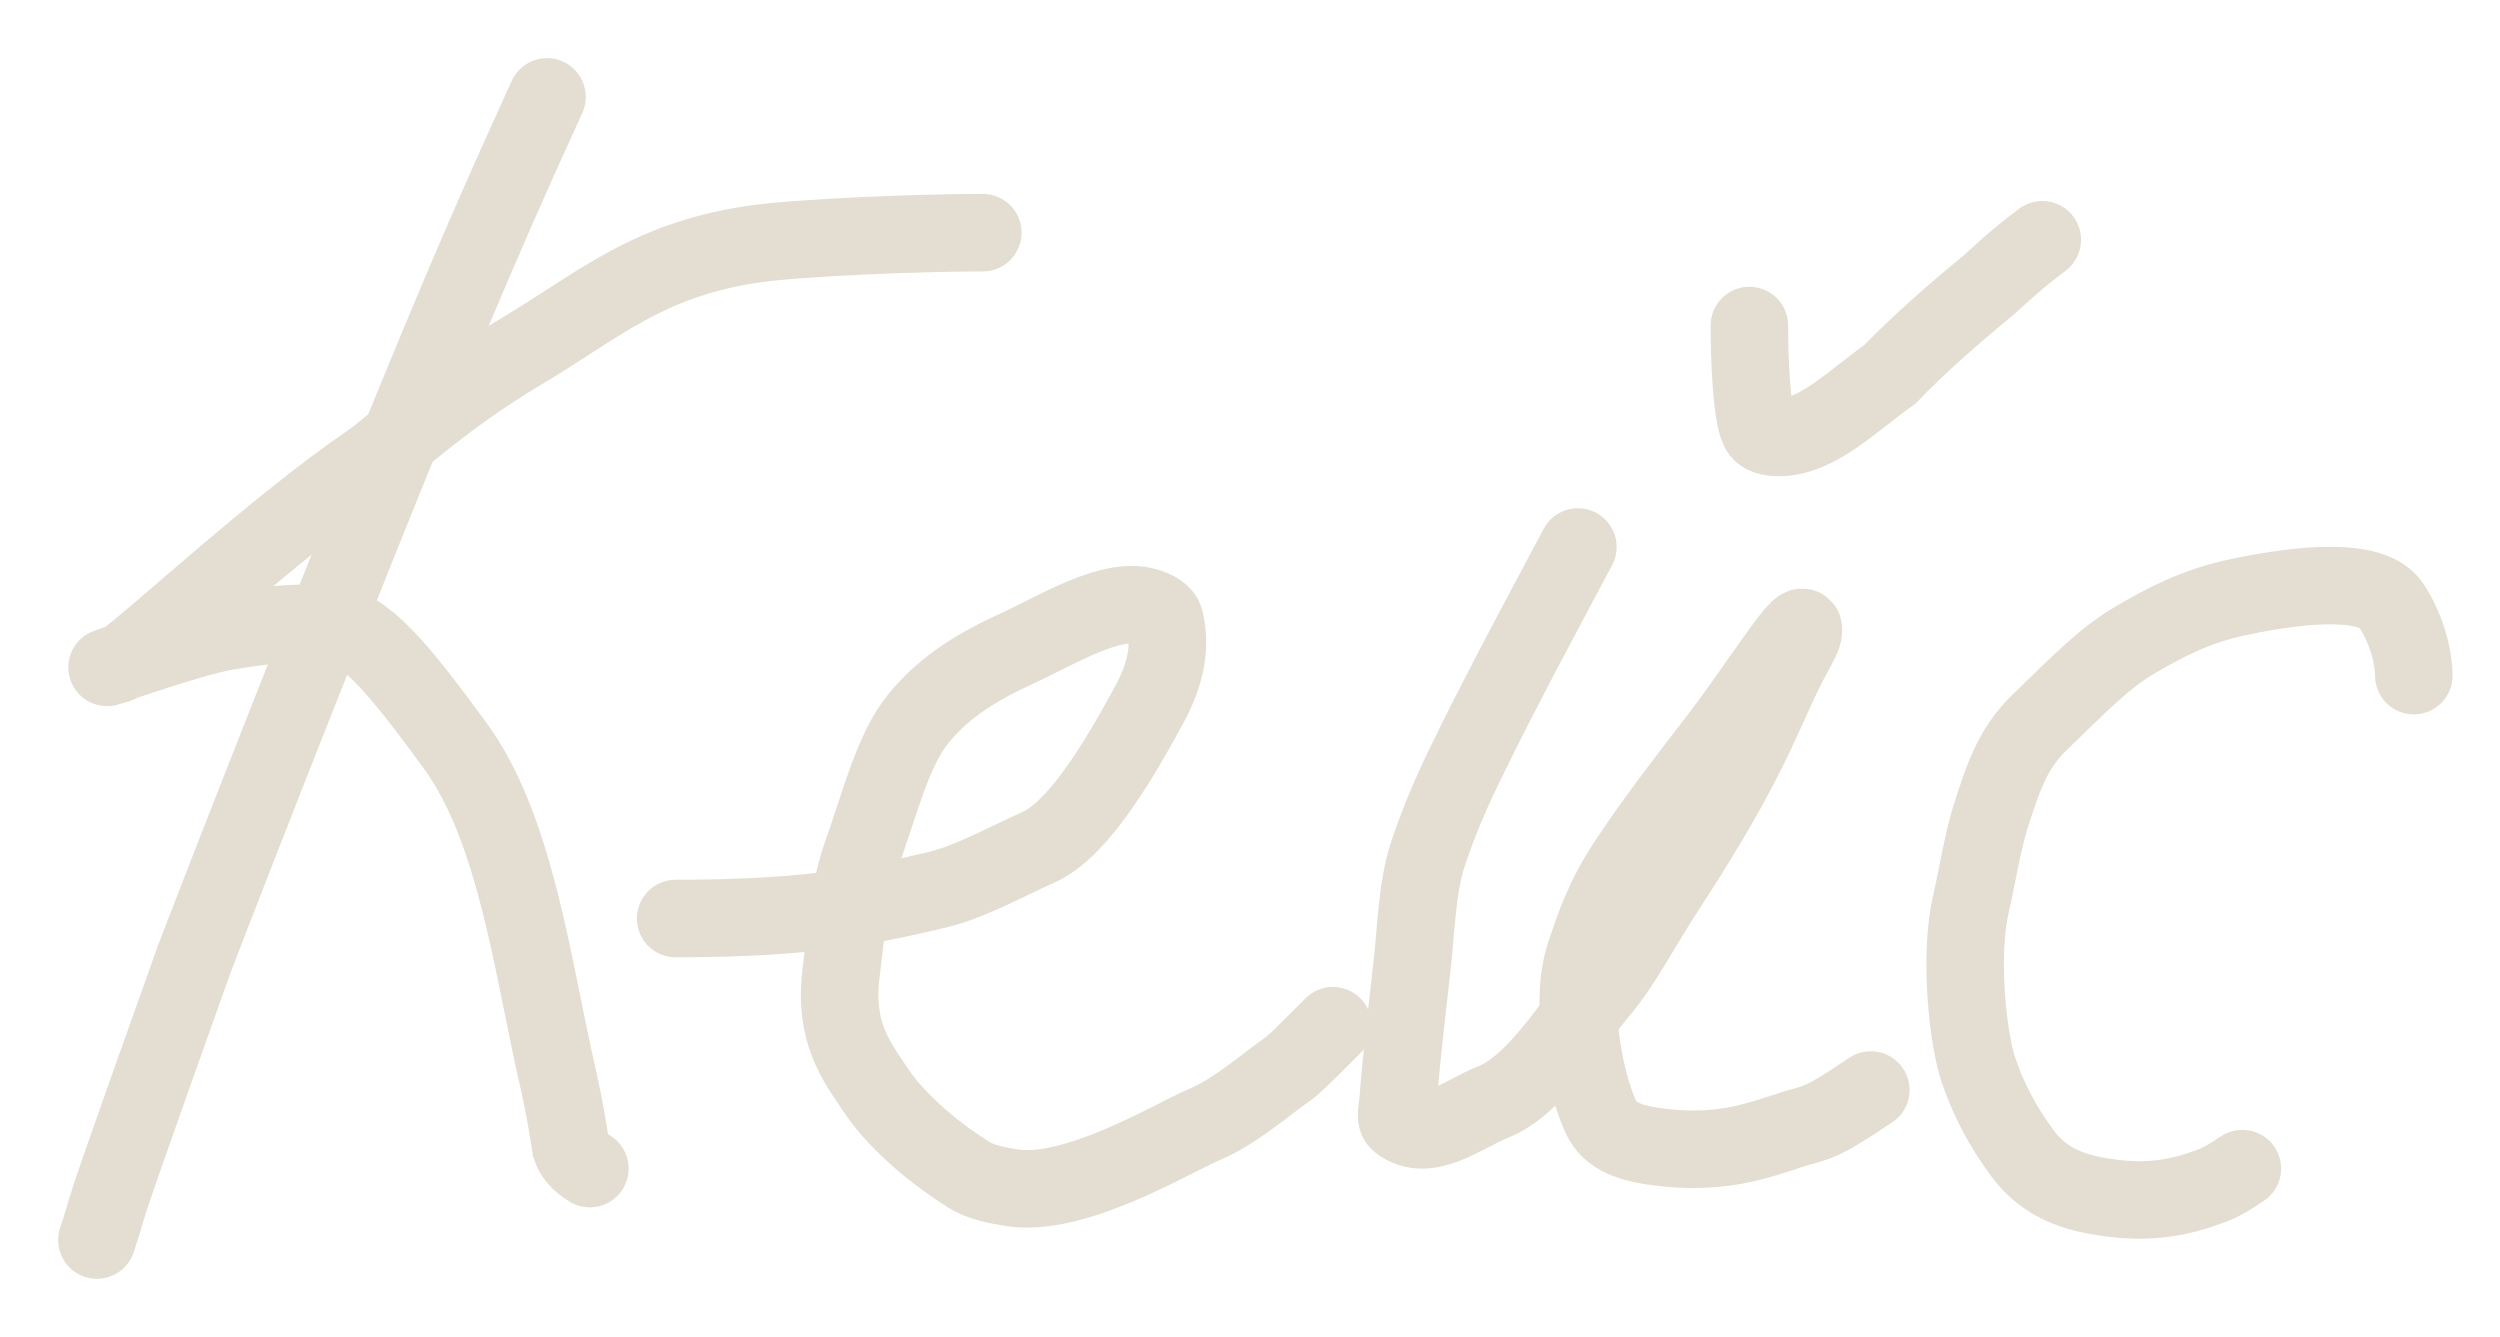
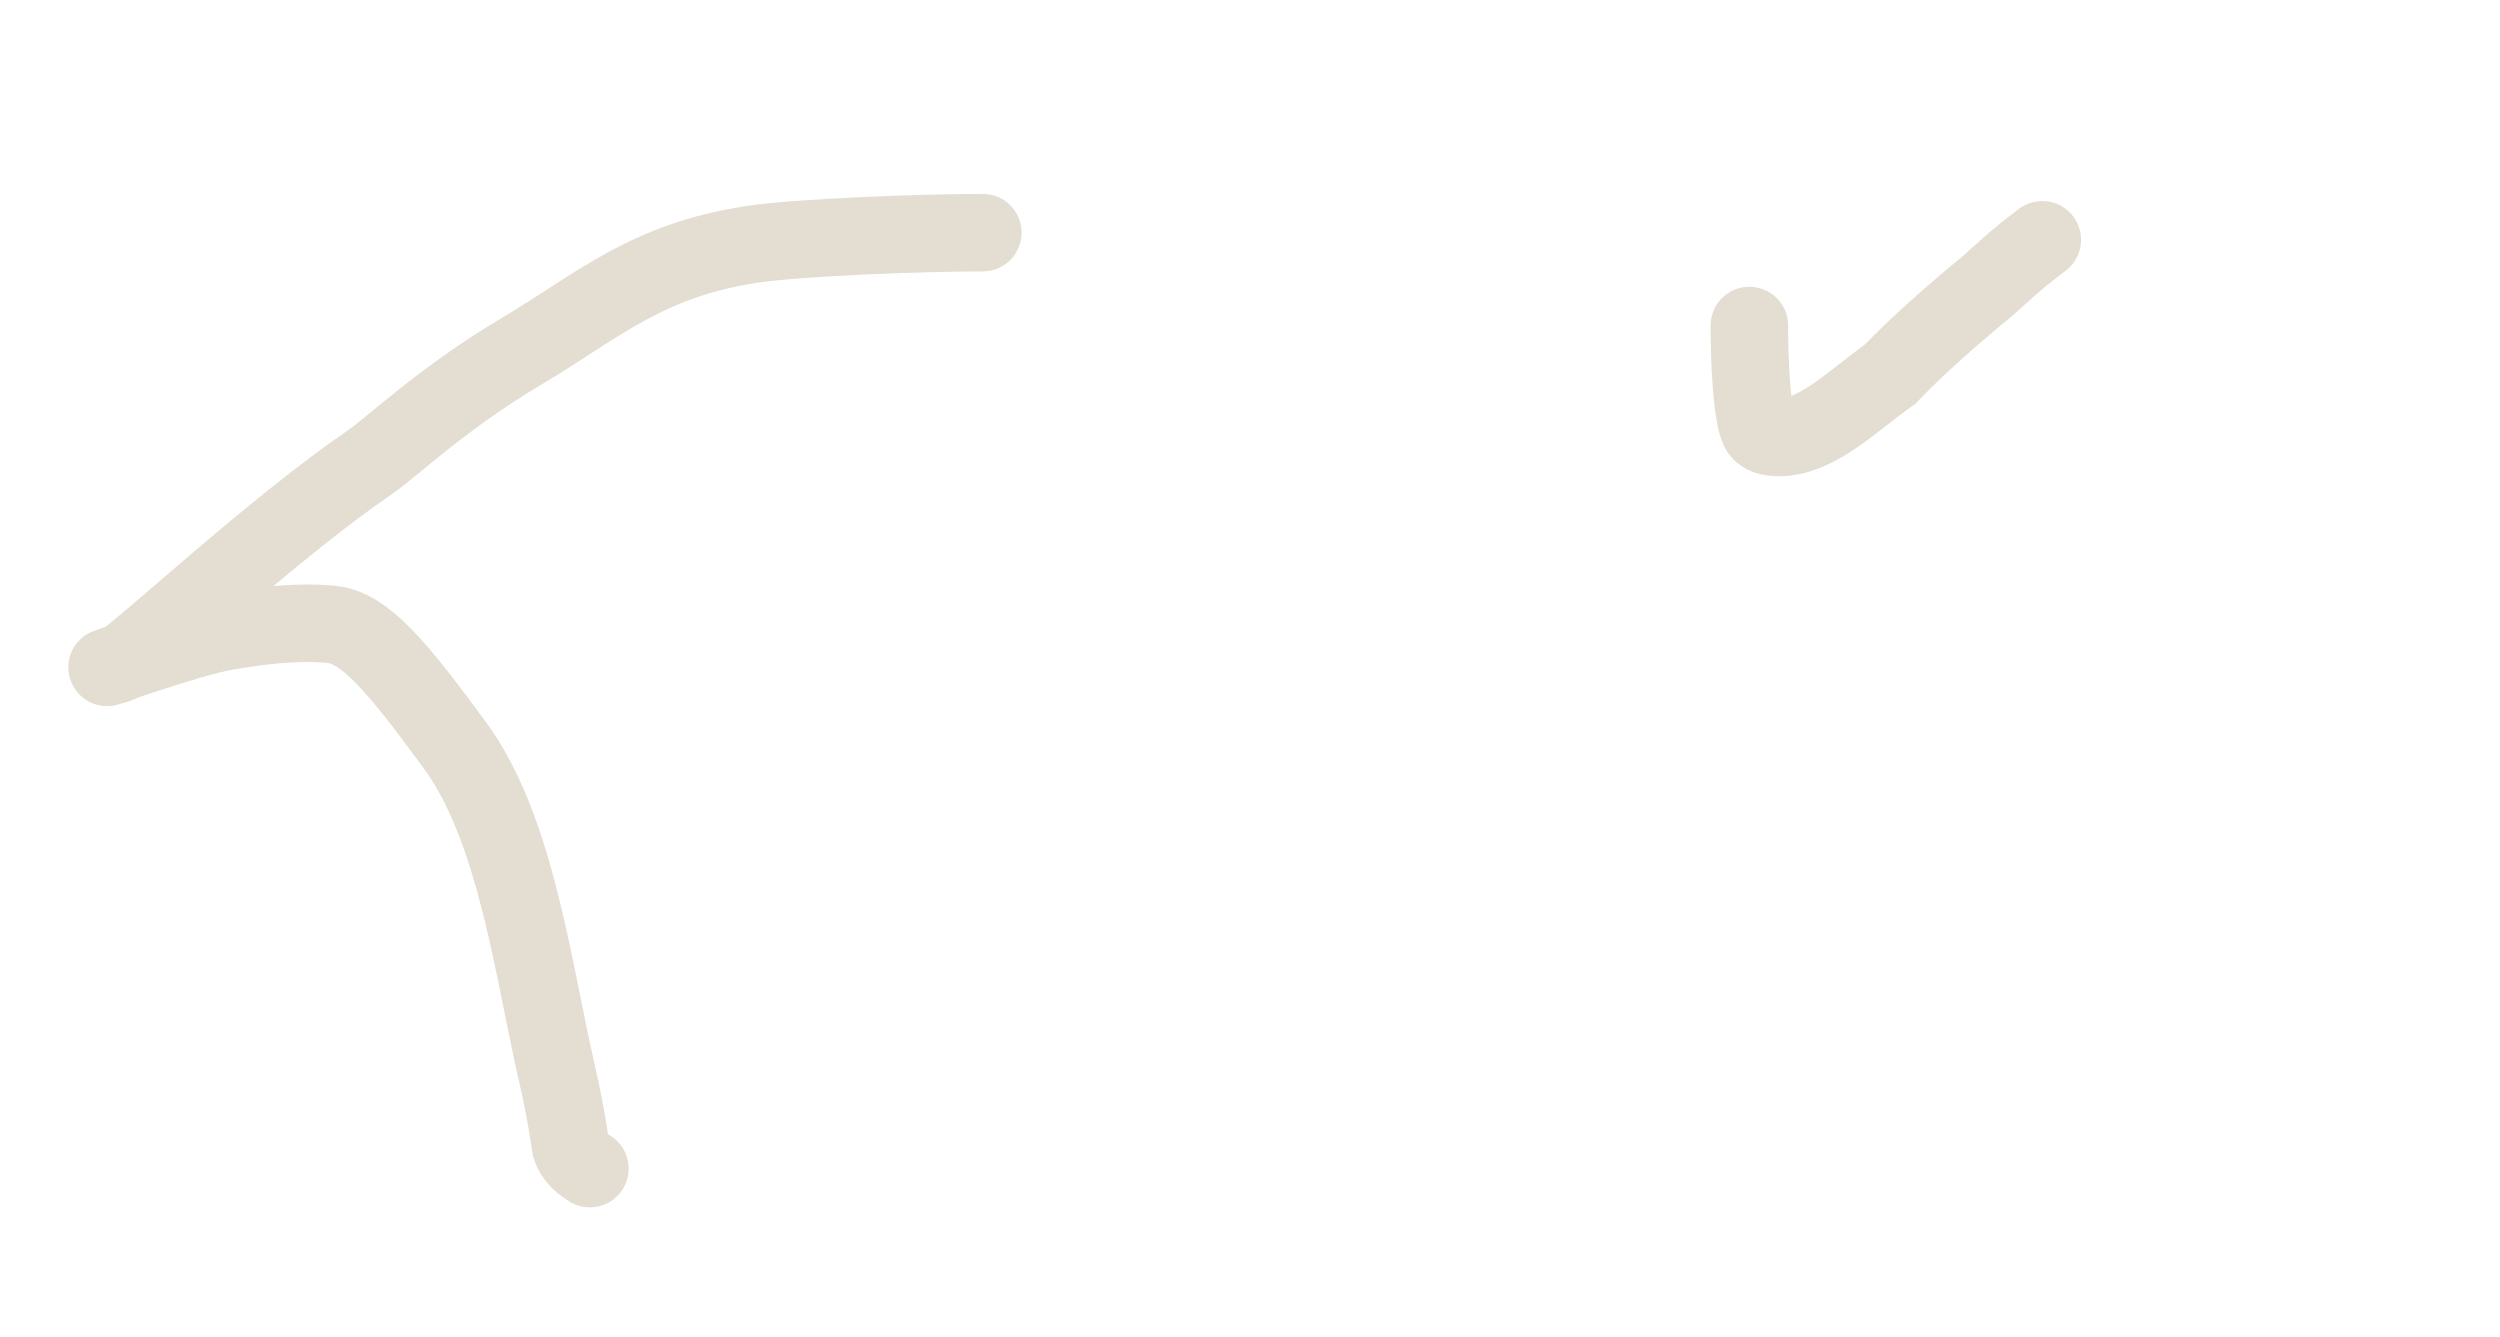
<svg xmlns="http://www.w3.org/2000/svg" width="129" height="69" viewBox="0 0 129 69" fill="none">
  <g filter="url(#filter0_g_119_173)">
-     <path d="M28.226 5C26.401 9.015 24.576 13.03 21.142 21.424C17.708 29.818 12.72 42.471 10.029 49.476C6.478 59.429 5.616 61.892 5.371 62.812C5.247 63.245 5.125 63.61 5 63.986" stroke="#E3DED1" stroke-width="4" stroke-linecap="round" />
-   </g>
+     </g>
  <g filter="url(#filter1_g_119_173)">
    <path d="M50.714 12.005C47.547 12.005 41.136 12.248 38.746 12.617C33.309 13.455 30.814 15.809 26.895 18.136C22.843 20.541 20.244 23.061 19.079 23.857C14.276 27.14 7.957 33.011 6.48 34.06C6.142 34.3 5.745 34.368 5.739 34.37C4.383 34.822 9.778 32.901 11.63 32.589C13.235 32.319 15.19 32.038 17.098 32.218C18.805 32.38 20.477 34.36 23.483 38.471C26.641 42.789 27.488 49.97 28.773 55.546C29.206 57.461 29.332 58.453 29.453 59.188C29.575 59.559 29.819 59.923 30.438 60.3" stroke="#E3DED1" stroke-width="4" stroke-linecap="round" />
  </g>
  <g filter="url(#filter2_g_119_173)">
-     <path d="M34.862 47.396C41.984 47.396 45.162 46.666 48.309 45.924C50.035 45.516 51.688 44.572 53.595 43.714C55.479 42.866 57.461 39.795 59.372 36.226C60.414 34.282 60.3 32.901 60.117 32.042C60.031 31.636 59.57 31.426 59.138 31.301C57.308 30.769 54.541 32.517 52.381 33.507C49.929 34.63 48.51 35.717 47.4 37.068C46.075 38.682 45.435 41.365 44.511 43.946C43.782 45.985 43.71 47.758 43.404 50.15C43.005 53.267 44.196 54.762 45.181 56.239C46.393 58.058 48.495 59.68 49.971 60.604C50.647 61.027 51.448 61.159 52.183 61.282C55.43 61.827 60.535 58.707 62.137 58.029C63.74 57.35 65.085 56.126 66.561 55.081C66.932 54.773 67.297 54.408 67.667 54.038C68.038 53.667 68.403 53.302 68.779 52.926" stroke="#E3DED1" stroke-width="4" stroke-linecap="round" />
-   </g>
+     </g>
  <g filter="url(#filter3_g_119_173)">
-     <path d="M81.419 28.226C77.736 35.101 76.509 37.553 75.524 39.586C74.755 41.174 74.171 42.596 73.679 44.073C73.123 45.742 73.065 48.001 72.879 49.664C72.624 51.941 72.328 54.394 72.142 56.788C72.098 57.348 71.959 57.712 72.201 57.9C73.655 59.032 75.513 57.476 77.051 56.862C79.199 56.004 81.036 52.941 82.582 51.089C83.79 49.642 84.487 48.141 86.203 45.507C90.081 39.554 90.879 37.081 92.044 34.687C92.515 33.719 92.97 33.022 93.032 32.712C93.346 31.163 90.887 35.223 88.618 38.169C87.207 40 85.482 42.22 84.005 44.44C82.775 46.289 82.282 47.758 81.79 49.234C80.892 51.928 81.906 56.237 82.645 57.713C83.073 58.568 83.996 58.947 85.218 59.131C89.234 59.737 91.24 58.582 93.148 58.089C93.582 57.966 93.947 57.844 94.499 57.538C95.052 57.232 95.782 56.746 96.534 56.244" stroke="#E3DED1" stroke-width="4" stroke-linecap="round" />
-   </g>
+     </g>
  <g filter="url(#filter4_g_119_173)">
    <path d="M90.267 16.797C90.267 18.63 90.389 21.339 90.756 22.137C90.921 22.498 91.366 22.571 91.797 22.573C93.765 22.581 95.665 20.617 97.512 19.321C98.986 17.785 100.951 16.067 102.61 14.714C103.163 14.224 103.893 13.494 105.383 12.373" stroke="#E3DED1" stroke-width="4" stroke-linecap="round" />
  </g>
  <g filter="url(#filter5_g_119_173)">
-     <path d="M124.553 34.862C124.553 34.128 124.31 32.657 123.39 31.242C122.469 29.825 119.045 30.069 115.532 30.803C113.258 31.278 111.657 32.156 110.181 33.015C108.586 33.943 107.233 35.349 105.206 37.312C103.779 38.692 103.296 40.384 102.804 41.861C102.312 43.337 102.065 45.052 101.698 46.654C101.064 49.421 101.571 53.656 102.063 55.133C102.555 56.609 103.288 58.08 104.394 59.557C105.708 61.31 107.587 61.649 109.064 61.835C110.56 62.024 112.011 61.9 113.488 61.407C113.858 61.284 114.223 61.162 114.594 60.978C114.964 60.794 115.329 60.55 115.705 60.3" stroke="#E3DED1" stroke-width="4" stroke-linecap="round" />
-   </g>
+     </g>
  <defs>
    <filter id="filter0_g_119_173" x="0.749" y="0.75" width="31.727" height="67.487" filterUnits="userSpaceOnUse" color-interpolation-filters="sRGB">
      <feFlood flood-opacity="0" result="BackgroundImageFix" />
      <feBlend mode="normal" in="SourceGraphic" in2="BackgroundImageFix" result="shape" />
      <feTurbulence type="fractalNoise" baseFrequency="0.182 0.182" numOctaves="3" seed="6002" />
      <feDisplacementMap in="shape" scale="4.5" xChannelSelector="R" yChannelSelector="G" result="displacedImage" width="100%" height="100%" />
      <feMerge result="effect1_texture_119_173">
        <feMergeNode in="displacedImage" />
      </feMerge>
    </filter>
    <filter id="filter1_g_119_173" x="1.292" y="7.755" width="53.673" height="56.795" filterUnits="userSpaceOnUse" color-interpolation-filters="sRGB">
      <feFlood flood-opacity="0" result="BackgroundImageFix" />
      <feBlend mode="normal" in="SourceGraphic" in2="BackgroundImageFix" result="shape" />
      <feTurbulence type="fractalNoise" baseFrequency="0.182 0.182" numOctaves="3" seed="6002" />
      <feDisplacementMap in="shape" scale="4.5" xChannelSelector="R" yChannelSelector="G" result="displacedImage" width="100%" height="100%" />
      <feMerge result="effect1_texture_119_173">
        <feMergeNode in="displacedImage" />
      </feMerge>
    </filter>
    <filter id="filter2_g_119_173" x="30.612" y="26.953" width="42.417" height="38.642" filterUnits="userSpaceOnUse" color-interpolation-filters="sRGB">
      <feFlood flood-opacity="0" result="BackgroundImageFix" />
      <feBlend mode="normal" in="SourceGraphic" in2="BackgroundImageFix" result="shape" />
      <feTurbulence type="fractalNoise" baseFrequency="0.182 0.182" numOctaves="3" seed="6002" />
      <feDisplacementMap in="shape" scale="4.5" xChannelSelector="R" yChannelSelector="G" result="displacedImage" width="100%" height="100%" />
      <feMerge result="effect1_texture_119_173">
        <feMergeNode in="displacedImage" />
      </feMerge>
    </filter>
    <filter id="filter3_g_119_173" x="67.813" y="23.976" width="32.972" height="39.572" filterUnits="userSpaceOnUse" color-interpolation-filters="sRGB">
      <feFlood flood-opacity="0" result="BackgroundImageFix" />
      <feBlend mode="normal" in="SourceGraphic" in2="BackgroundImageFix" result="shape" />
      <feTurbulence type="fractalNoise" baseFrequency="0.182 0.182" numOctaves="3" seed="6002" />
      <feDisplacementMap in="shape" scale="4.5" xChannelSelector="R" yChannelSelector="G" result="displacedImage" width="100%" height="100%" />
      <feMerge result="effect1_texture_119_173">
        <feMergeNode in="displacedImage" />
      </feMerge>
    </filter>
    <filter id="filter4_g_119_173" x="86.017" y="8.123" width="23.615" height="18.699" filterUnits="userSpaceOnUse" color-interpolation-filters="sRGB">
      <feFlood flood-opacity="0" result="BackgroundImageFix" />
      <feBlend mode="normal" in="SourceGraphic" in2="BackgroundImageFix" result="shape" />
      <feTurbulence type="fractalNoise" baseFrequency="0.182 0.182" numOctaves="3" seed="6002" />
      <feDisplacementMap in="shape" scale="4.5" xChannelSelector="R" yChannelSelector="G" result="displacedImage" width="100%" height="100%" />
      <feMerge result="effect1_texture_119_173">
        <feMergeNode in="displacedImage" />
      </feMerge>
    </filter>
    <filter id="filter5_g_119_173" x="97.151" y="25.964" width="31.652" height="40.205" filterUnits="userSpaceOnUse" color-interpolation-filters="sRGB">
      <feFlood flood-opacity="0" result="BackgroundImageFix" />
      <feBlend mode="normal" in="SourceGraphic" in2="BackgroundImageFix" result="shape" />
      <feTurbulence type="fractalNoise" baseFrequency="0.182 0.182" numOctaves="3" seed="6002" />
      <feDisplacementMap in="shape" scale="4.5" xChannelSelector="R" yChannelSelector="G" result="displacedImage" width="100%" height="100%" />
      <feMerge result="effect1_texture_119_173">
        <feMergeNode in="displacedImage" />
      </feMerge>
    </filter>
  </defs>
</svg>